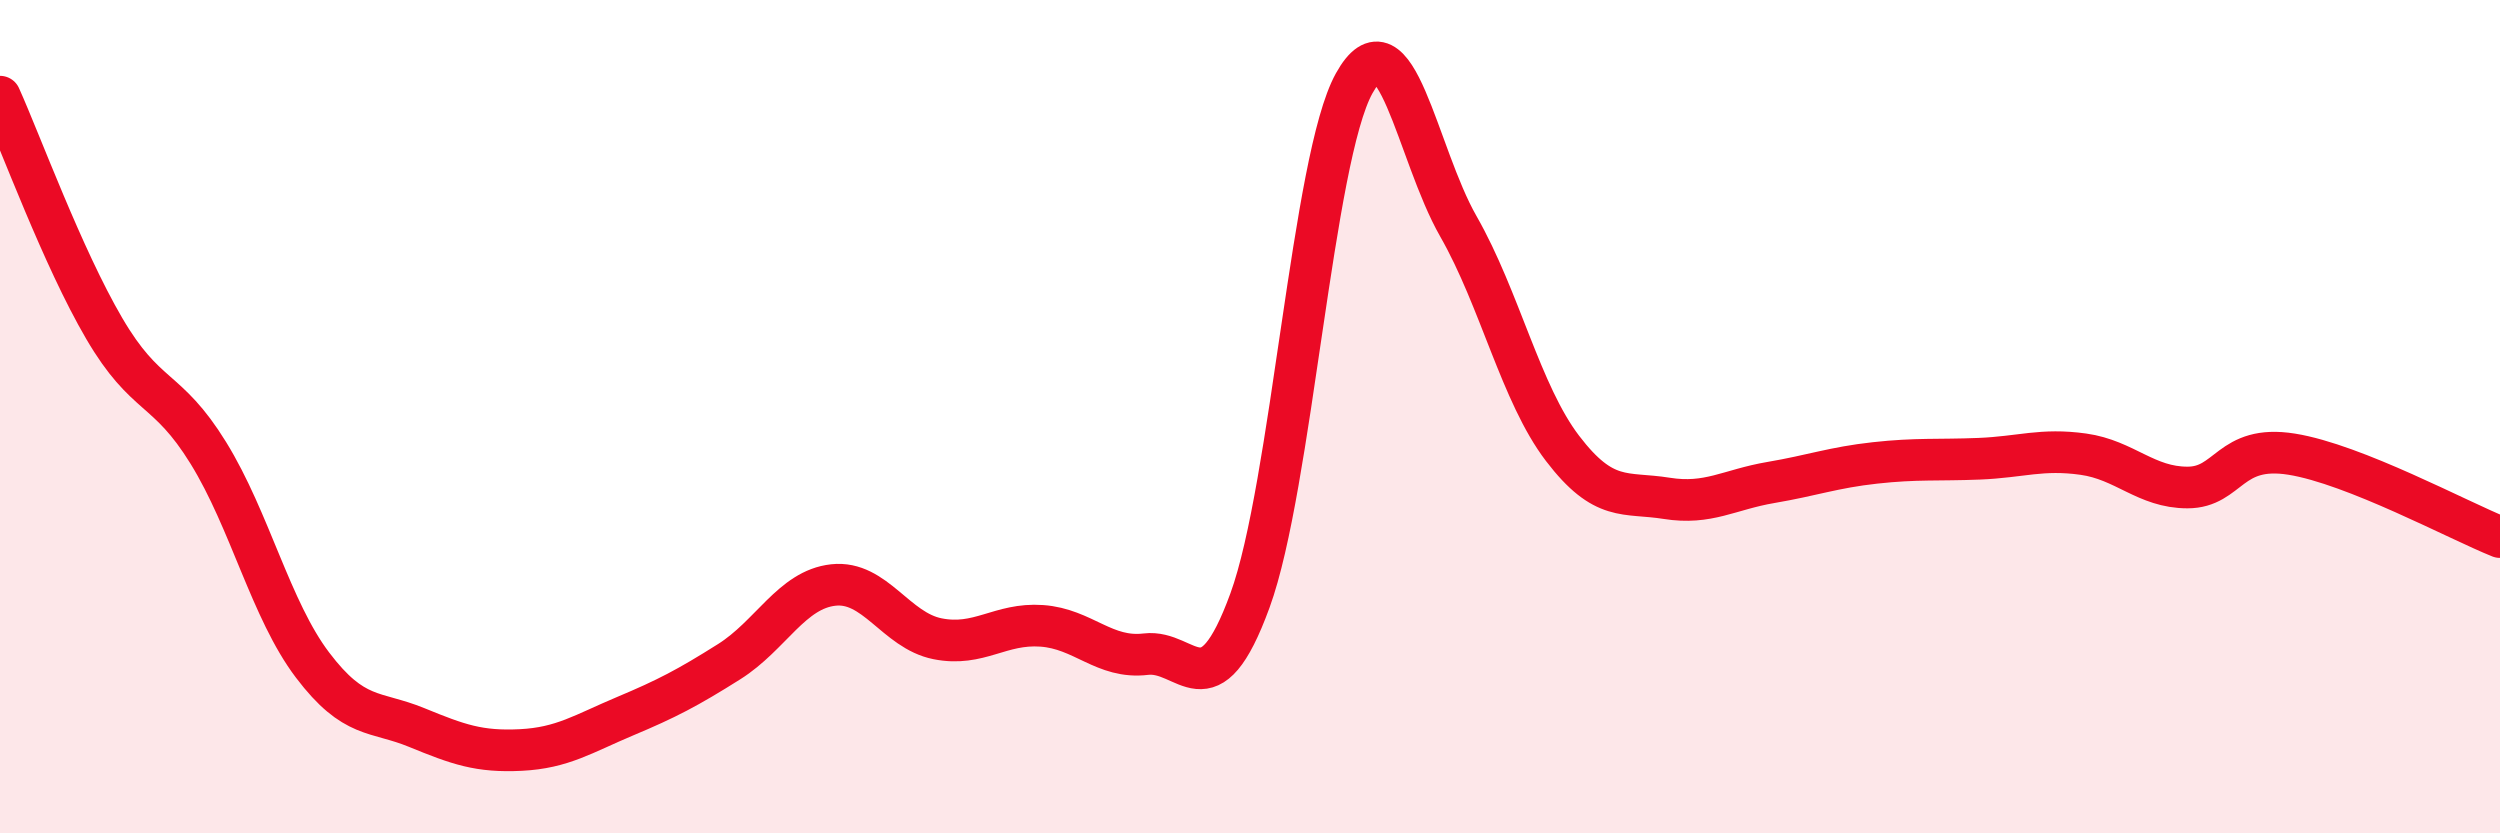
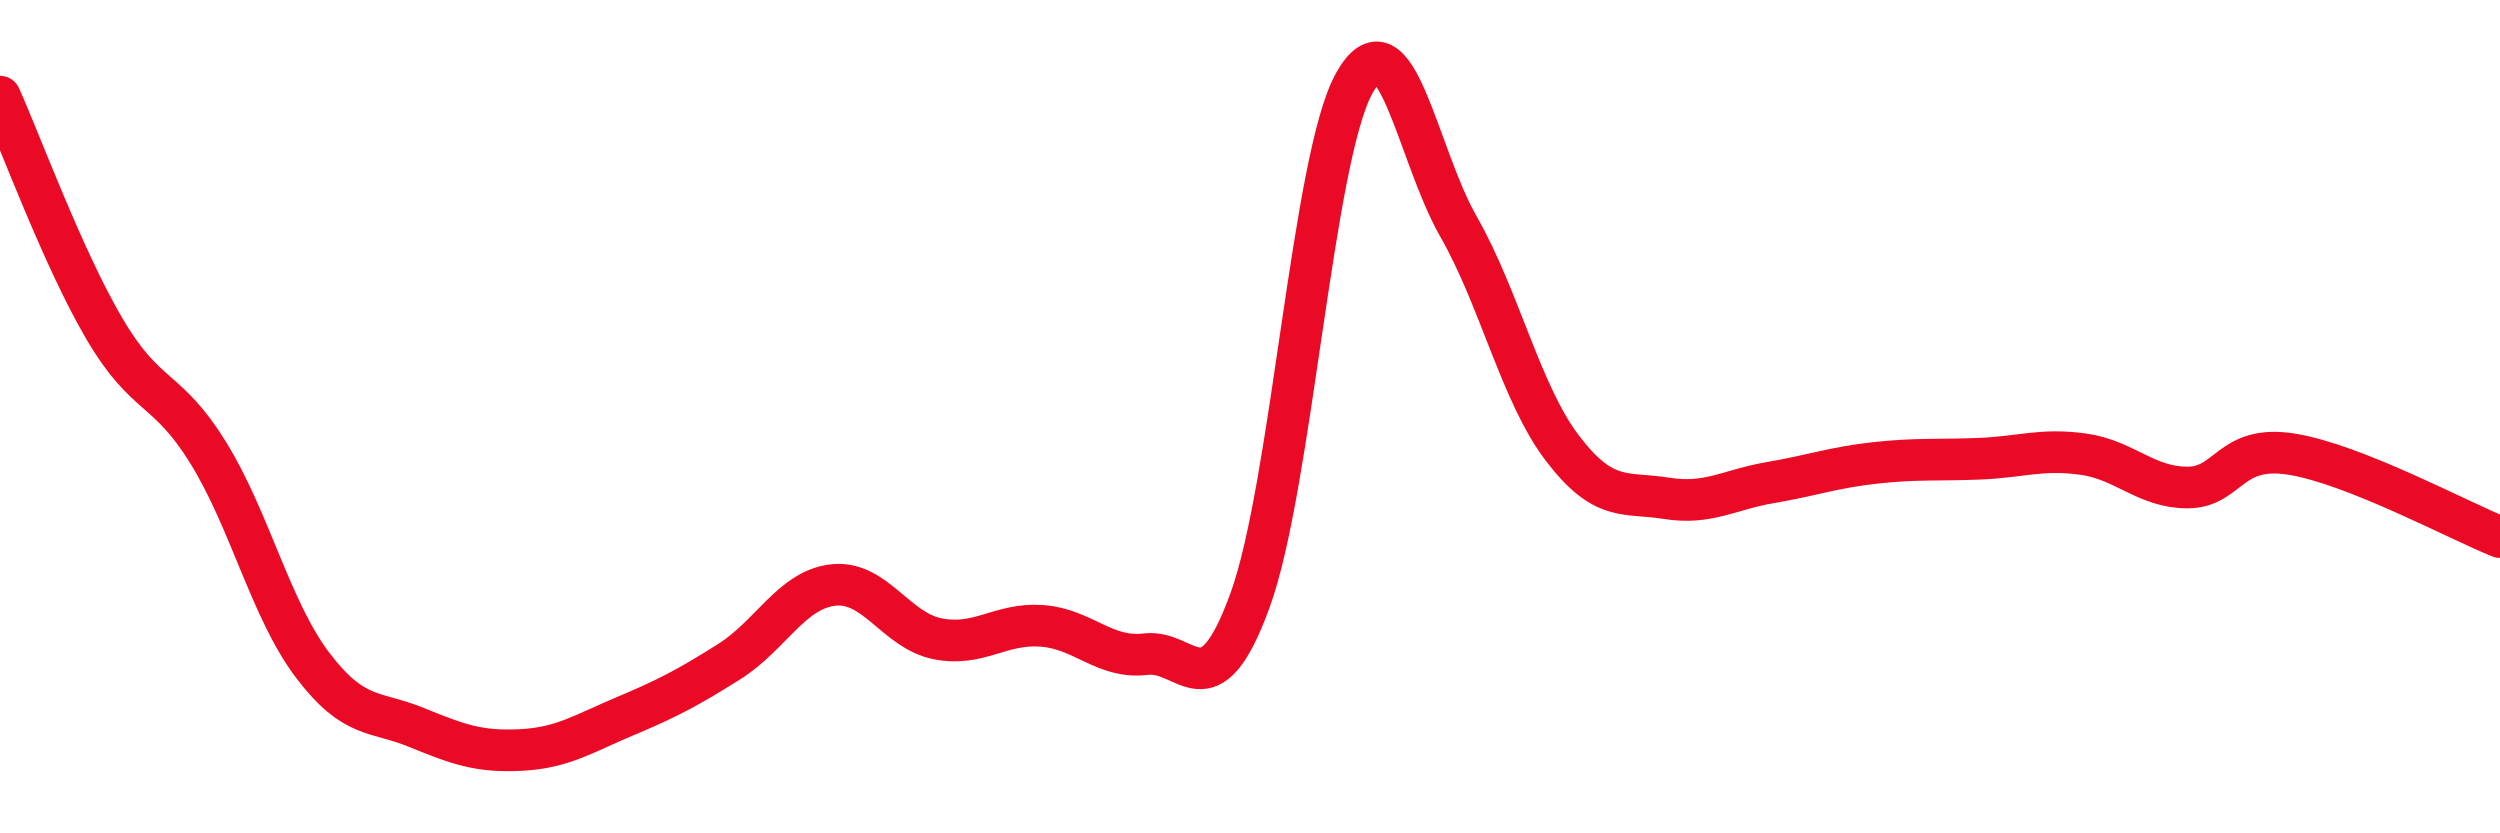
<svg xmlns="http://www.w3.org/2000/svg" width="60" height="20" viewBox="0 0 60 20">
-   <path d="M 0,2.32 C 0.5,3.43 1.5,6.17 2.5,7.88 C 3.5,9.59 4,9.25 5,10.87 C 6,12.49 6.5,14.64 7.5,15.96 C 8.5,17.28 9,17.05 10,17.46 C 11,17.87 11.5,18.05 12.5,18 C 13.5,17.95 14,17.61 15,17.19 C 16,16.77 16.5,16.51 17.5,15.88 C 18.5,15.25 19,14.15 20,14.04 C 21,13.93 21.5,15.13 22.5,15.33 C 23.5,15.53 24,14.95 25,15.02 C 26,15.09 26.5,15.82 27.5,15.7 C 28.5,15.58 29,17.15 30,14.41 C 31,11.67 31.5,3.8 32.5,2 C 33.5,0.2 34,3.68 35,5.43 C 36,7.18 36.5,9.45 37.5,10.76 C 38.5,12.07 39,11.8 40,11.96 C 41,12.12 41.5,11.75 42.5,11.58 C 43.5,11.41 44,11.22 45,11.11 C 46,11 46.5,11.05 47.5,11.01 C 48.5,10.97 49,10.76 50,10.9 C 51,11.04 51.5,11.7 52.5,11.7 C 53.5,11.7 53.5,10.66 55,10.9 C 56.5,11.14 59,12.49 60,12.89L60 20L0 20Z" fill="#EB0A25" opacity="0.1" stroke-linecap="round" stroke-linejoin="round" />
  <path d="M 0,2.32 C 0.5,3.43 1.5,6.17 2.5,7.88 C 3.5,9.59 4,9.25 5,10.87 C 6,12.49 6.5,14.64 7.5,15.96 C 8.5,17.28 9,17.05 10,17.46 C 11,17.87 11.5,18.05 12.5,18 C 13.5,17.95 14,17.61 15,17.19 C 16,16.77 16.5,16.51 17.5,15.88 C 18.5,15.25 19,14.15 20,14.04 C 21,13.93 21.5,15.13 22.5,15.33 C 23.5,15.53 24,14.95 25,15.02 C 26,15.09 26.5,15.82 27.5,15.7 C 28.5,15.58 29,17.15 30,14.41 C 31,11.67 31.5,3.8 32.5,2 C 33.5,0.2 34,3.68 35,5.43 C 36,7.18 36.5,9.45 37.5,10.76 C 38.5,12.07 39,11.8 40,11.96 C 41,12.12 41.5,11.75 42.5,11.58 C 43.5,11.41 44,11.22 45,11.11 C 46,11 46.5,11.05 47.5,11.01 C 48.5,10.97 49,10.76 50,10.9 C 51,11.04 51.5,11.7 52.5,11.7 C 53.5,11.7 53.5,10.66 55,10.9 C 56.5,11.14 59,12.49 60,12.89" stroke="#EB0A25" stroke-width="1" fill="none" stroke-linecap="round" stroke-linejoin="round" />
</svg>